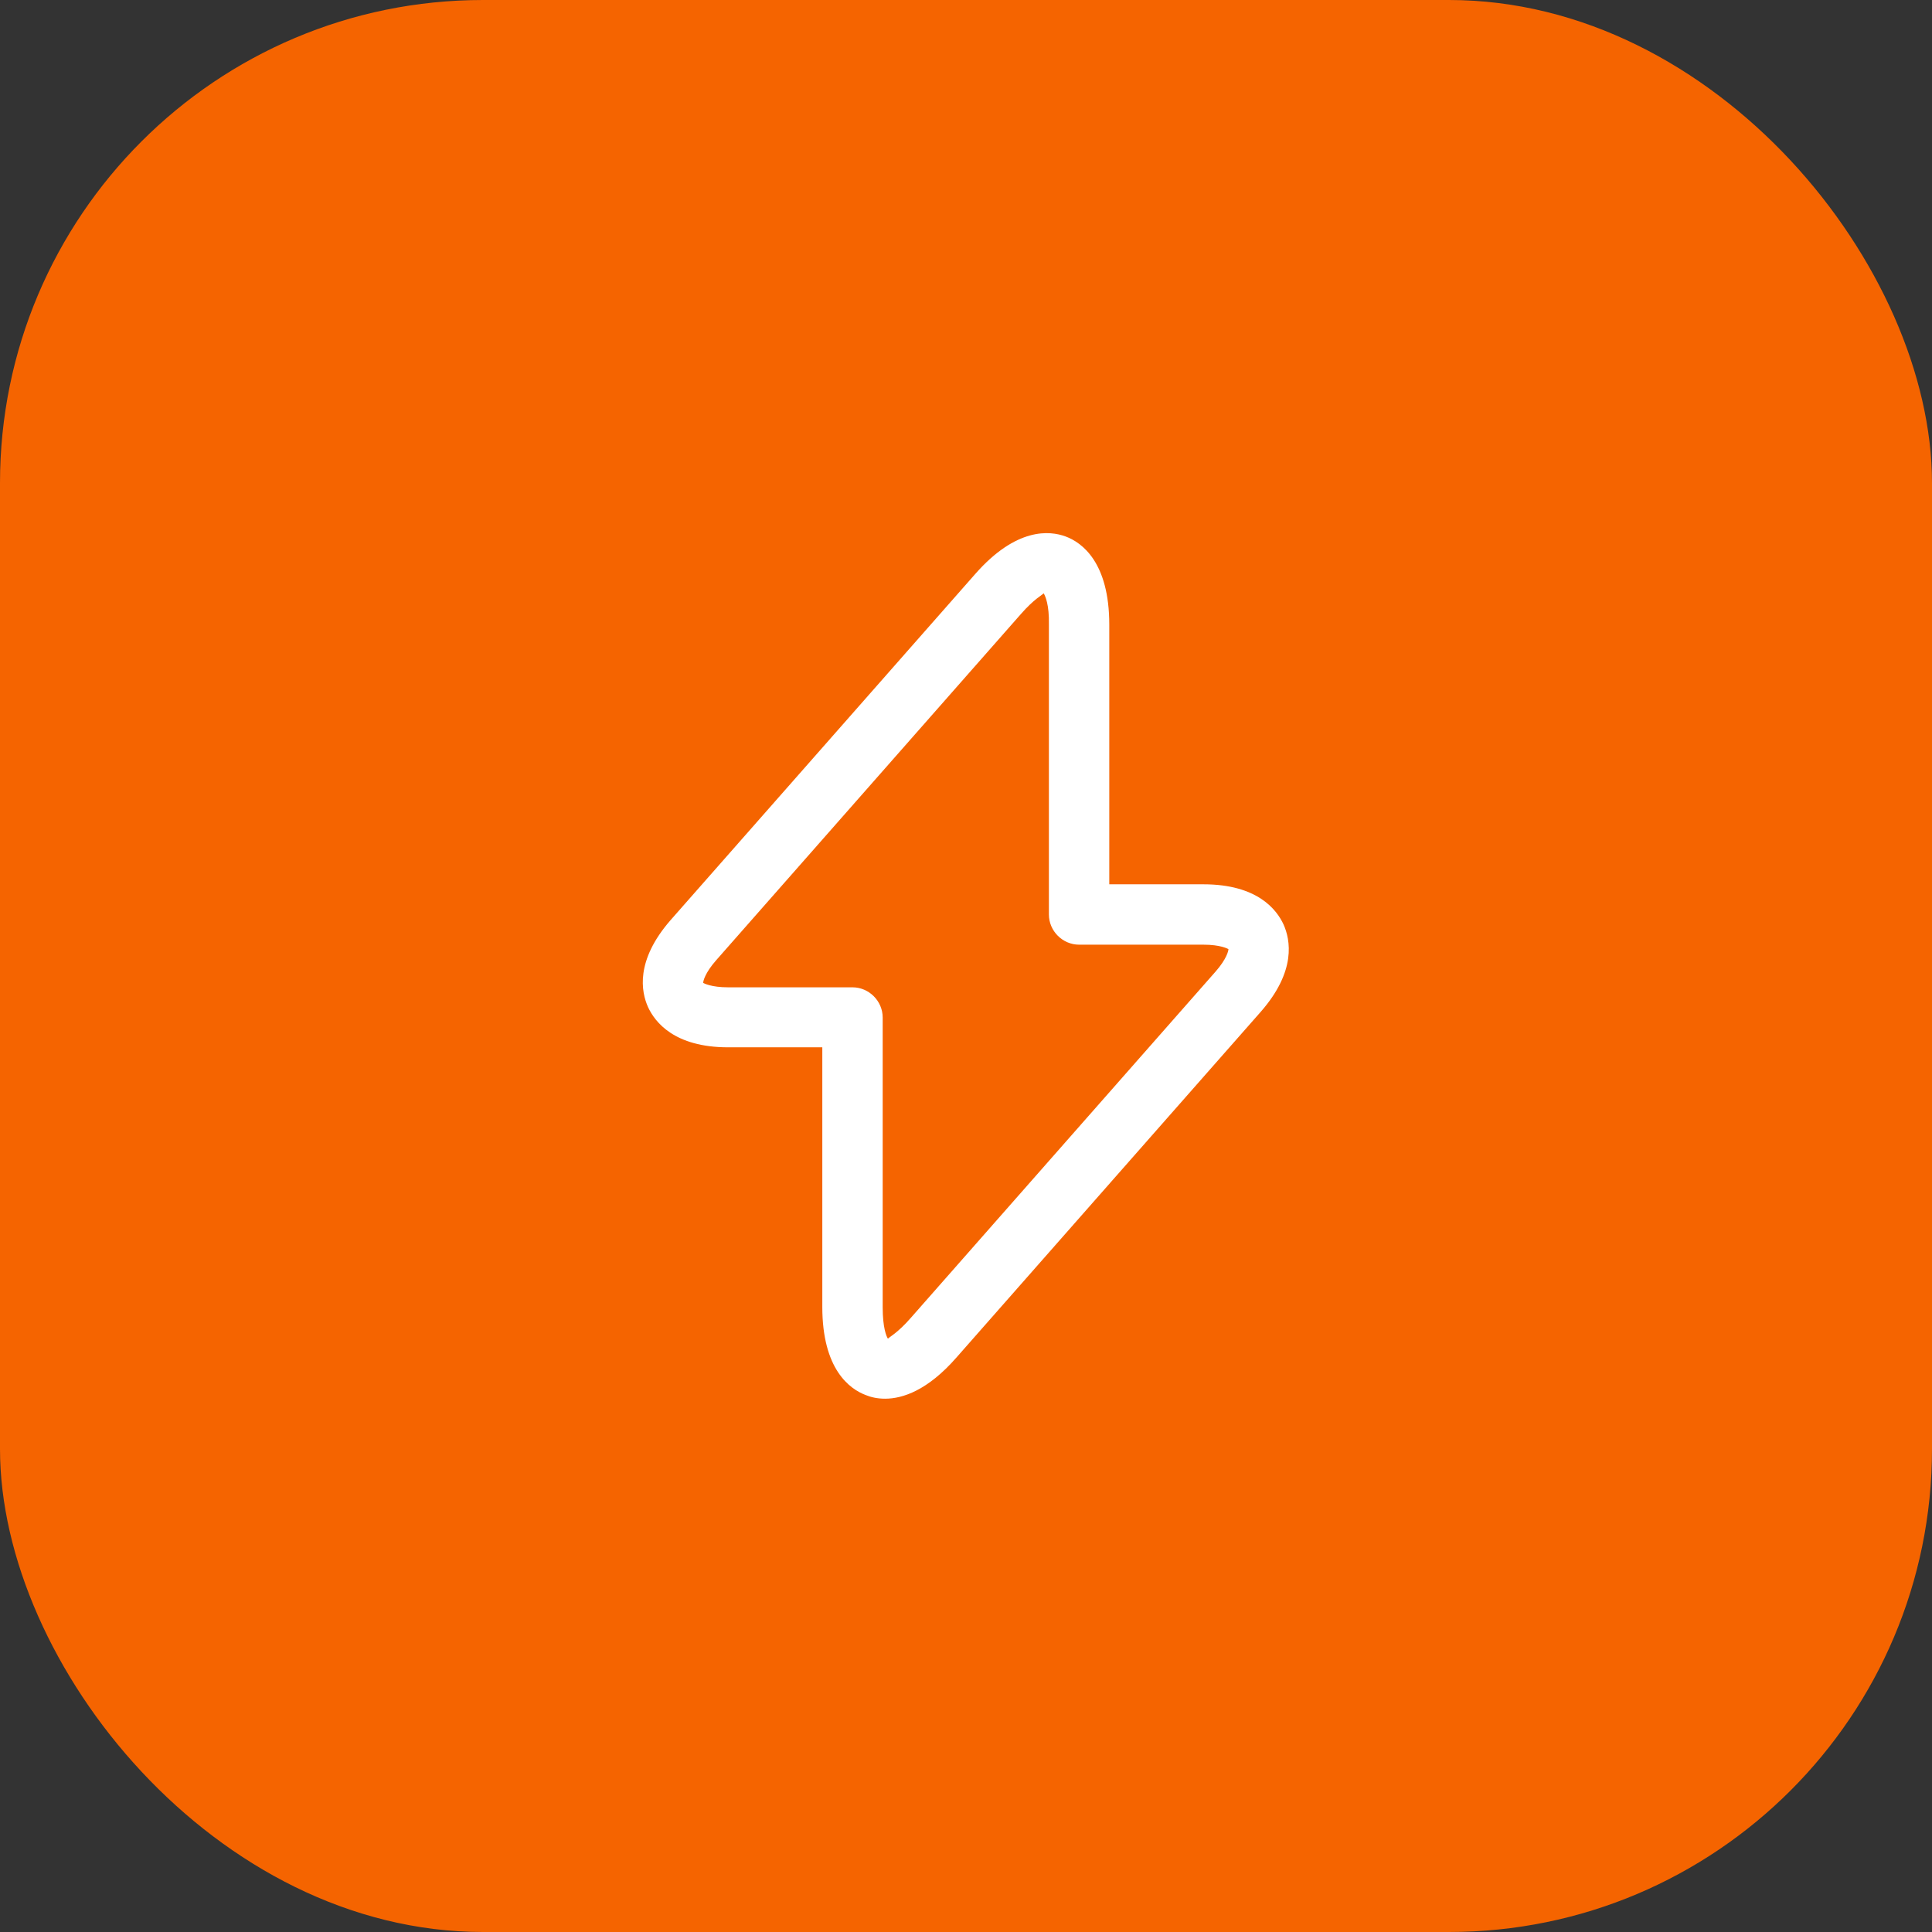
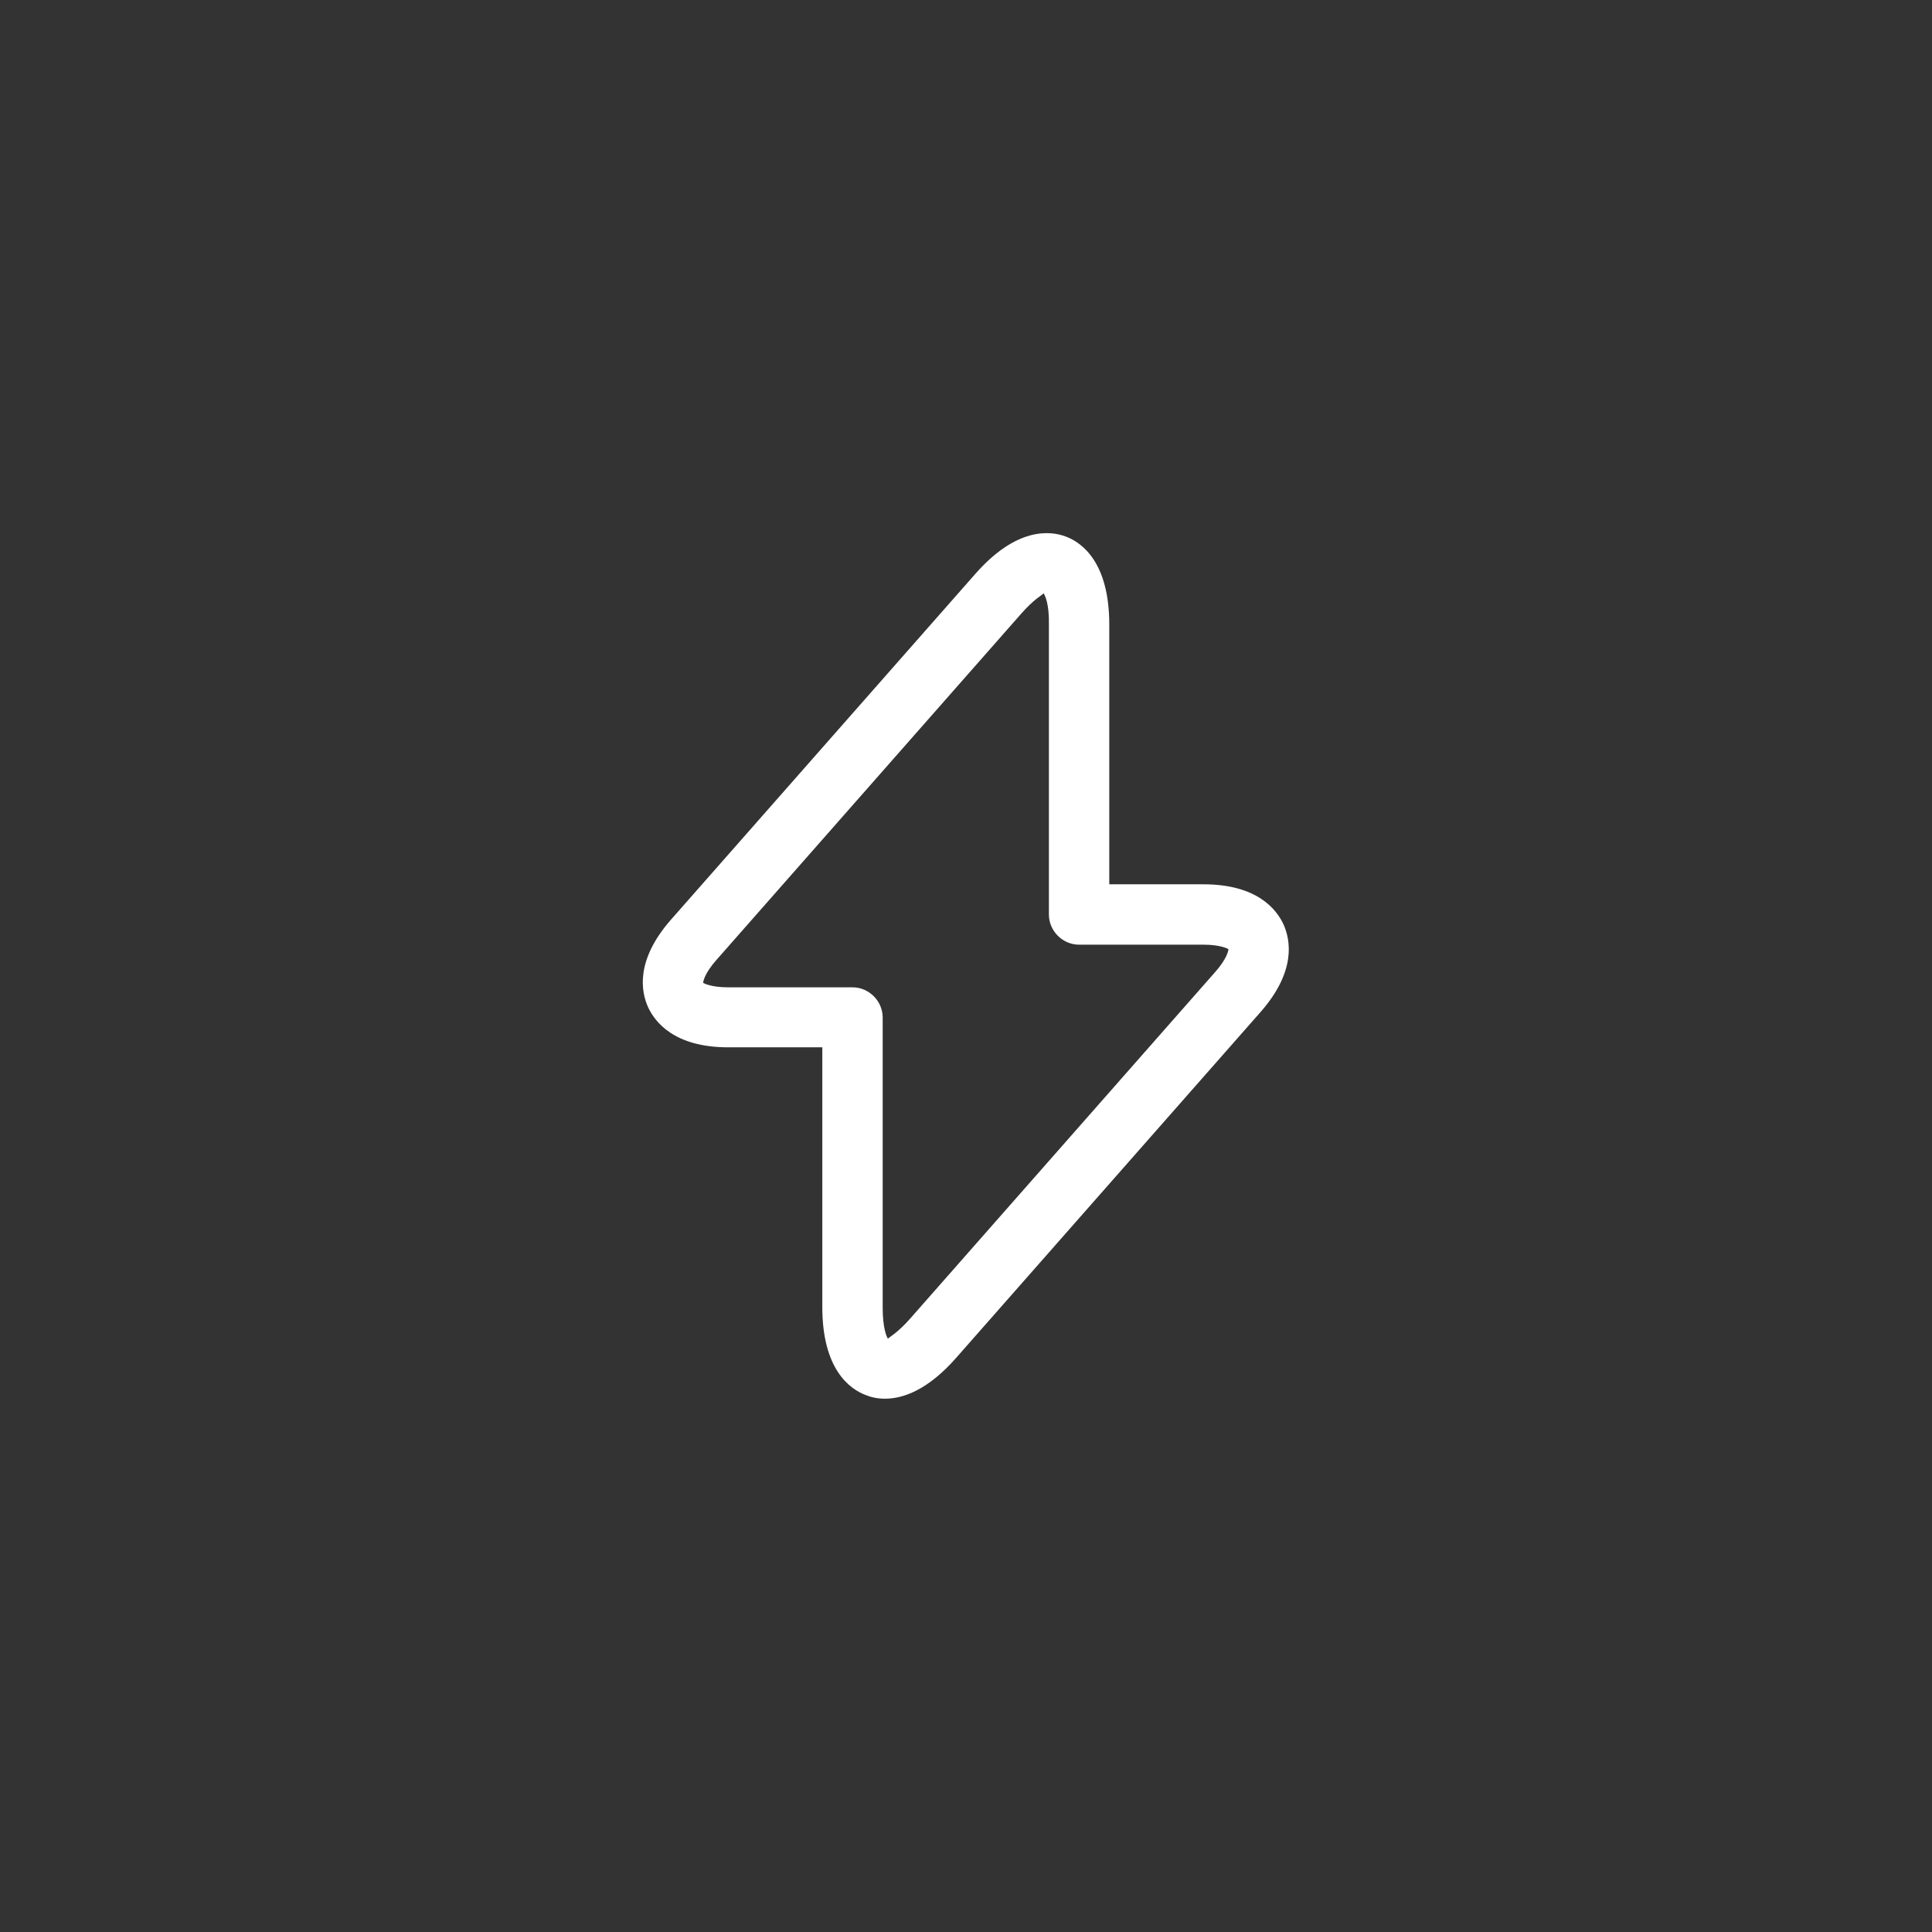
<svg xmlns="http://www.w3.org/2000/svg" width="56" height="56" viewBox="0 0 56 56" fill="none">
  <rect x="0" y="0" width="56" height="56" fill="#333333" stroke="none" />
-   <rect width="56" height="56" rx="14" fill="#F56400" />
  <path d="M25.655 40.542C25.422 40.542 25.235 40.495 25.095 40.437C24.628 40.262 23.835 39.69 23.835 37.882V30.357H21.105C19.542 30.357 18.982 29.622 18.783 29.19C18.585 28.747 18.41 27.848 19.437 26.67L28.268 16.637C29.458 15.283 30.427 15.377 30.893 15.552C31.36 15.727 32.153 16.298 32.153 18.107V25.632H34.883C36.447 25.632 37.007 26.367 37.205 26.798C37.403 27.242 37.578 28.14 36.552 29.318L27.72 39.352C26.892 40.297 26.168 40.542 25.655 40.542ZM30.252 17.197C30.217 17.243 29.972 17.36 29.587 17.803L20.755 27.837C20.428 28.21 20.382 28.443 20.382 28.49C20.405 28.502 20.615 28.618 21.105 28.618H24.71C25.188 28.618 25.585 29.015 25.585 29.493V37.893C25.585 38.477 25.69 38.733 25.737 38.803C25.772 38.757 26.017 38.64 26.402 38.197L35.233 28.163C35.56 27.79 35.607 27.557 35.607 27.51C35.583 27.498 35.373 27.382 34.883 27.382H31.278C30.8 27.382 30.403 26.985 30.403 26.507V18.107C30.415 17.523 30.298 17.278 30.252 17.197Z" fill="white" />
</svg>